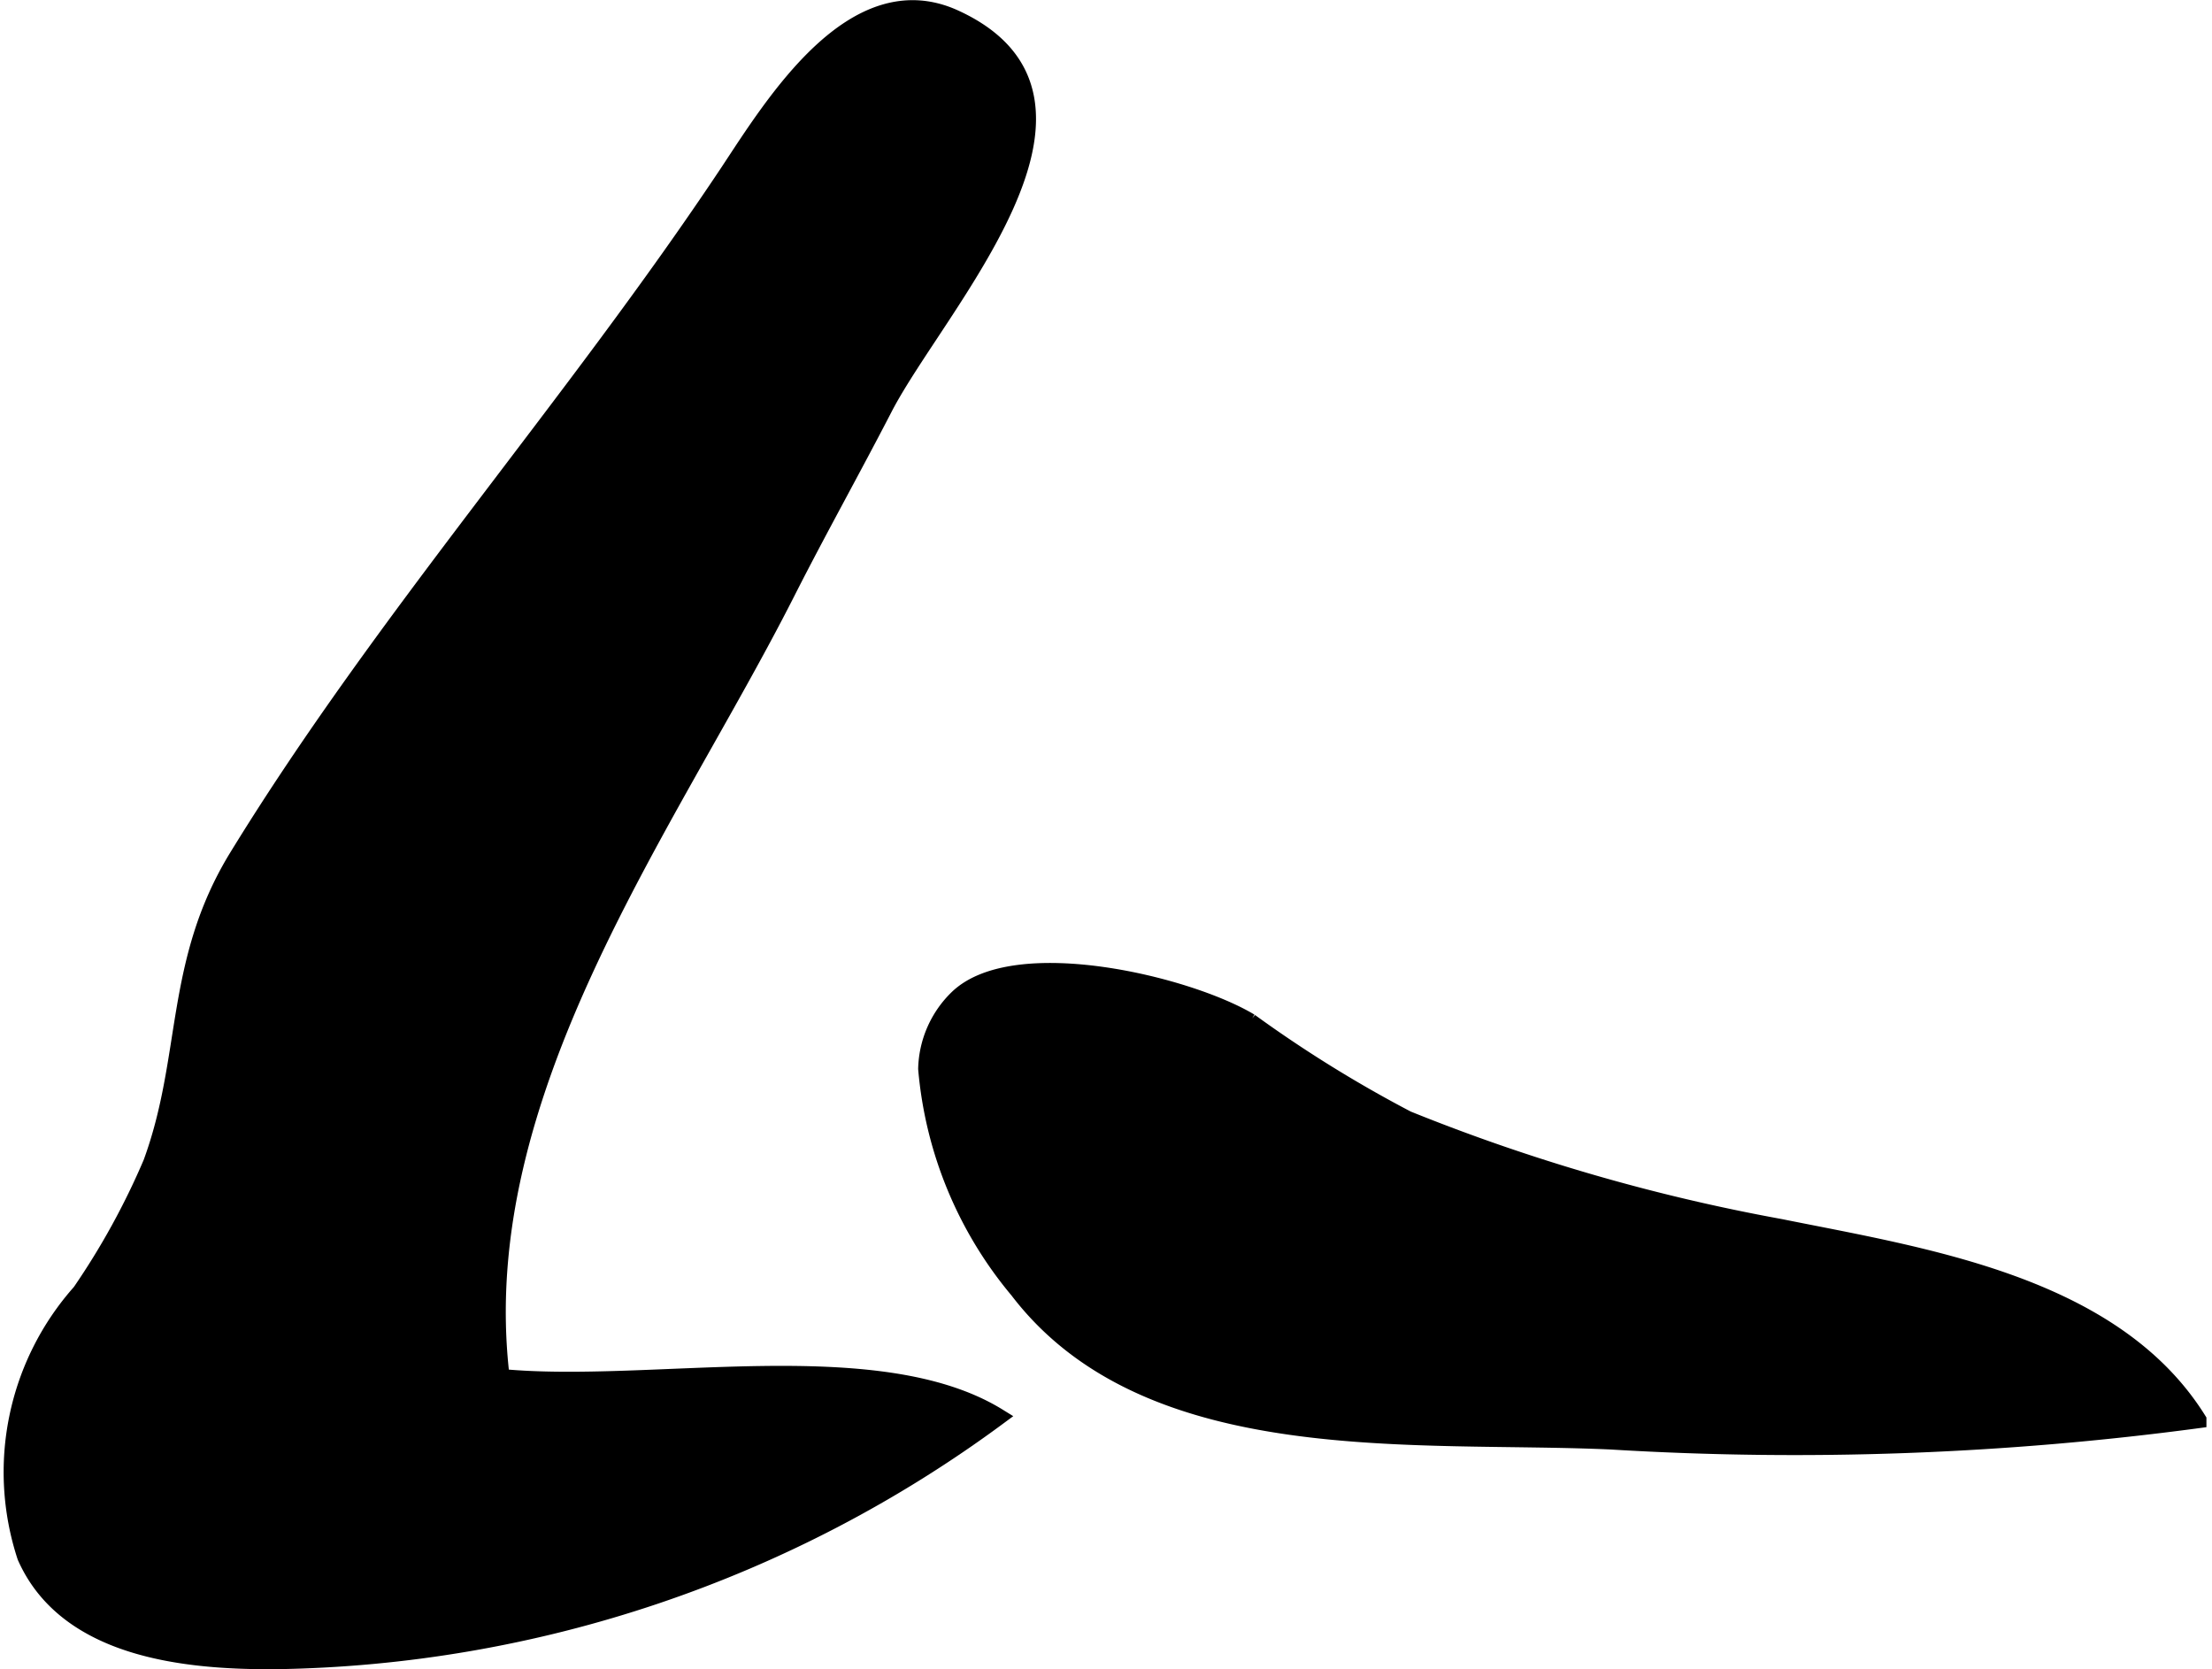
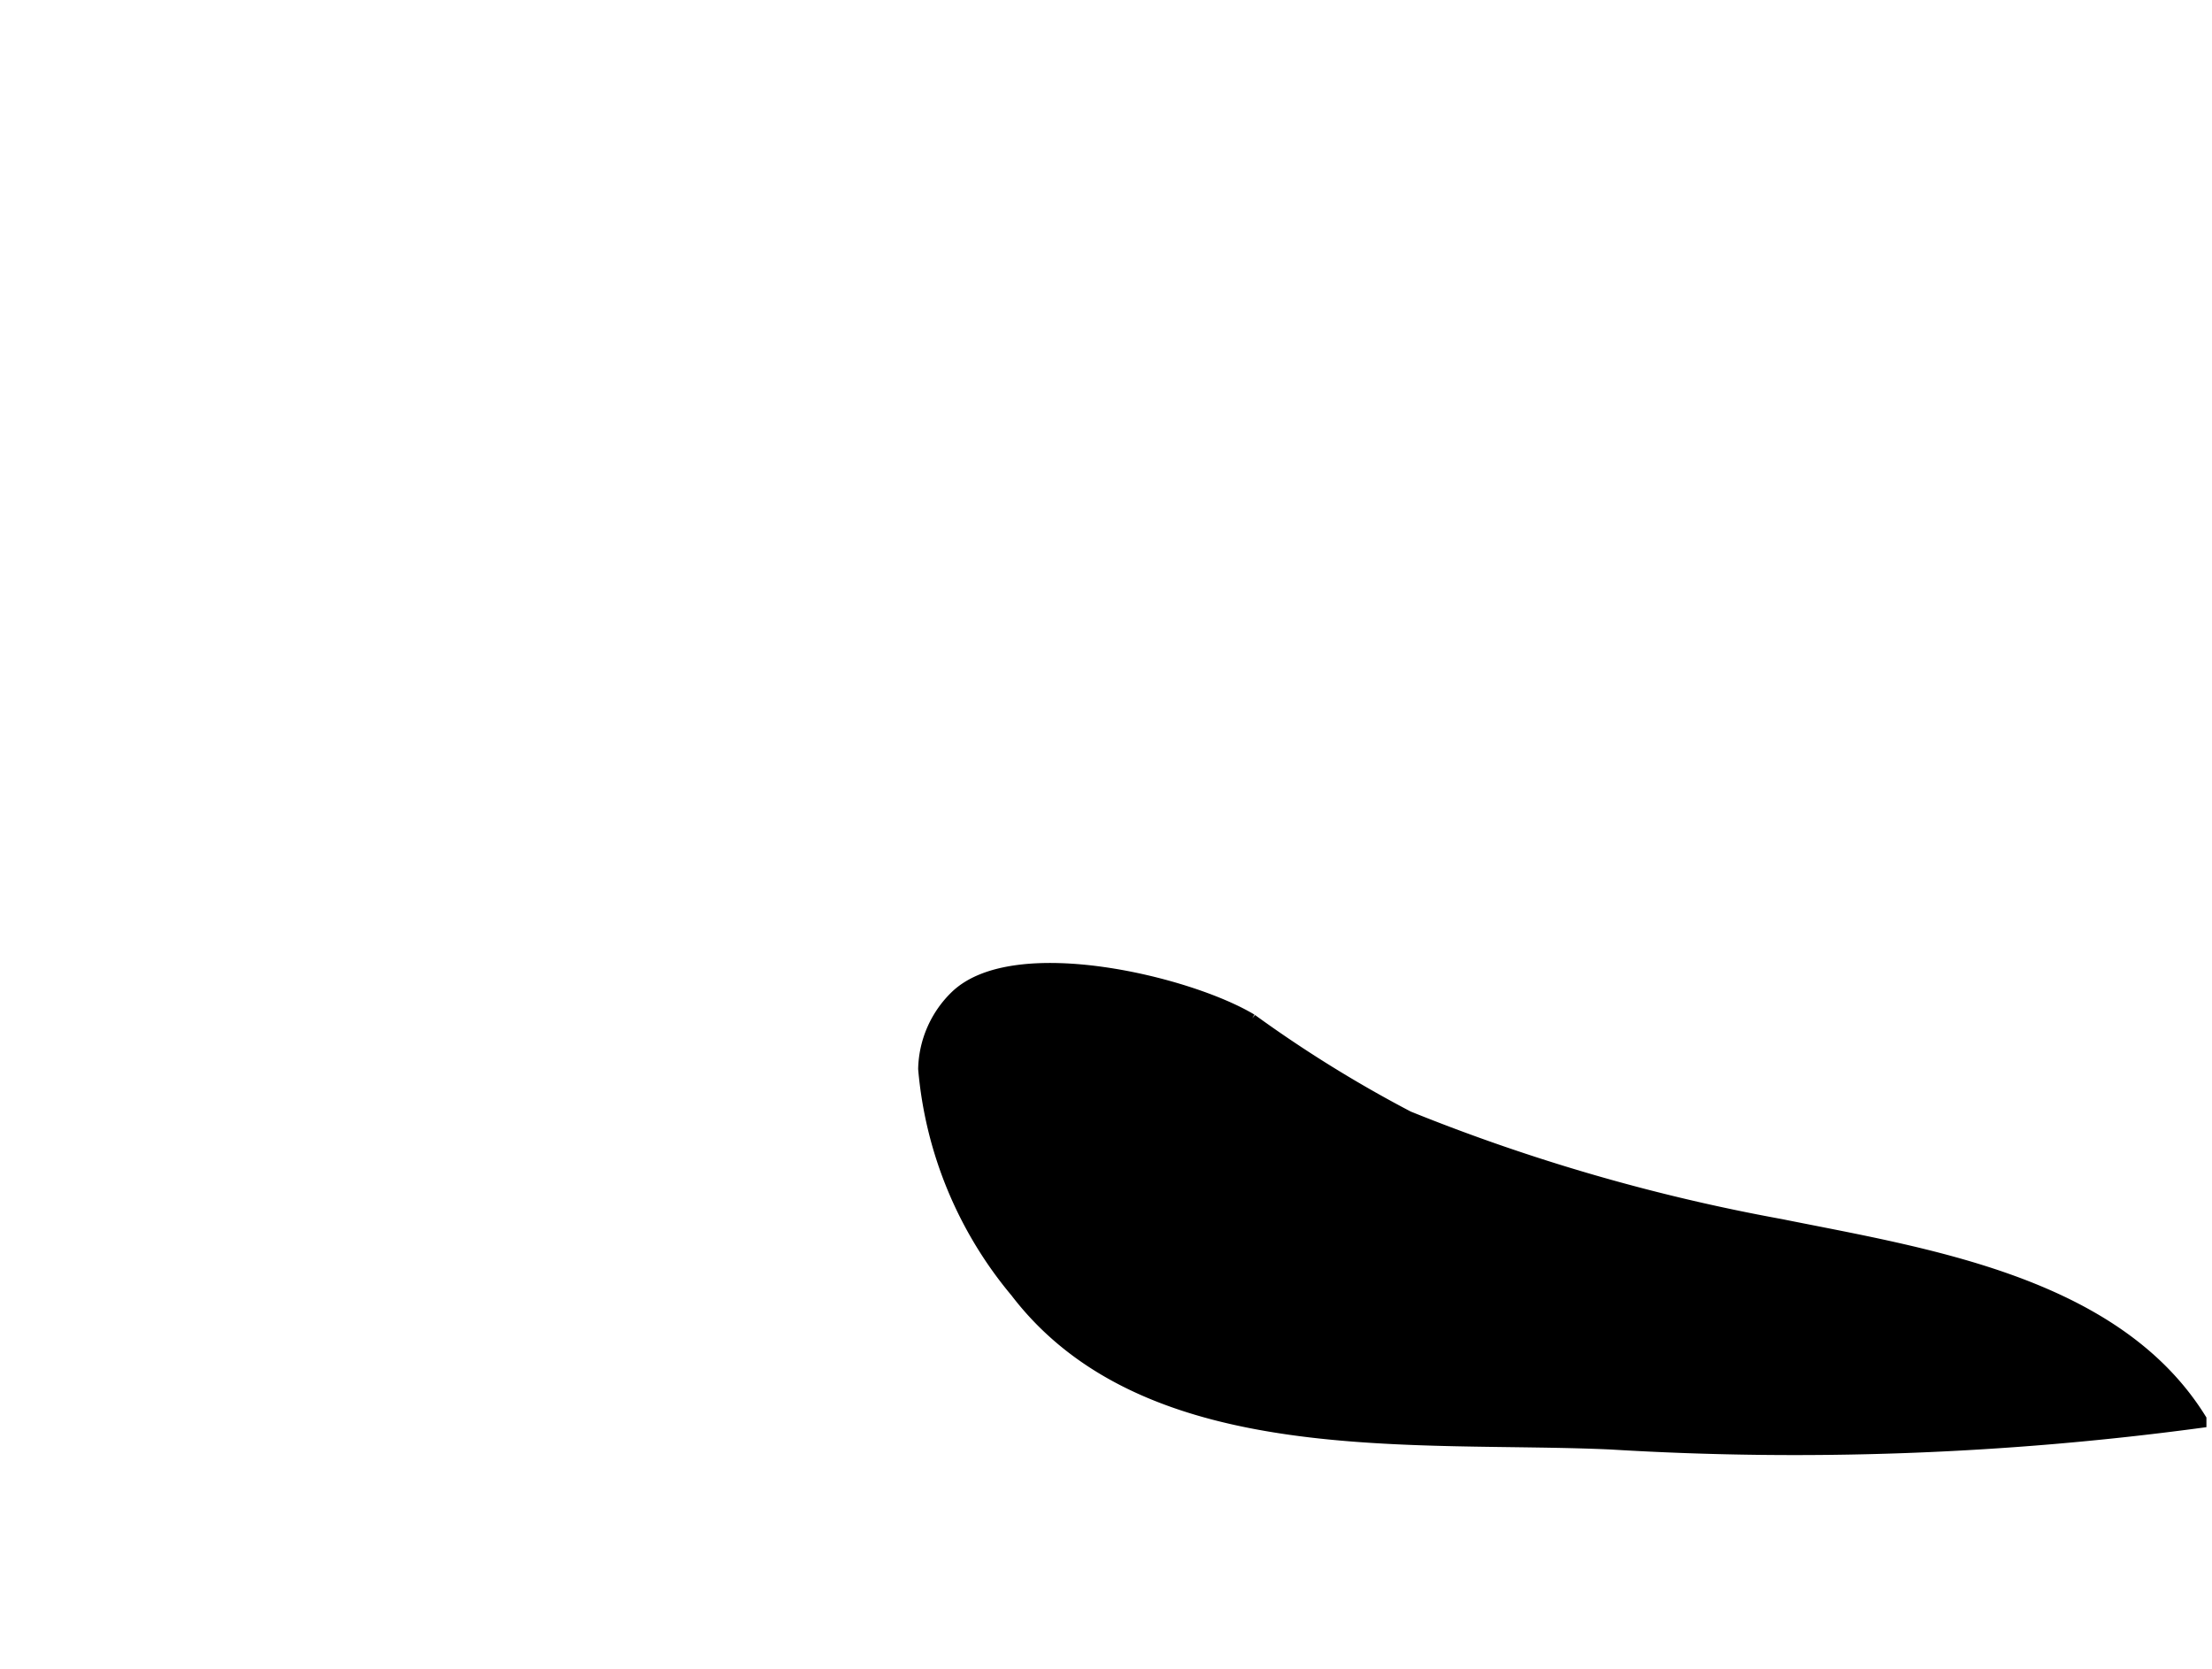
<svg xmlns="http://www.w3.org/2000/svg" version="1.1" width="7.037mm" height="5.309mm" viewBox="0 0 19.948 15.05">
  <defs>
    <style type="text/css">
      .a {
        stroke: #000;
        stroke-miterlimit: 10;
        stroke-width: 0.15px;
        fill-rule: evenodd;
      }
    </style>
  </defs>
-   <path class="a" d="M.725,11.651a2.441,2.441,0,0,0-.495,2.386c.372.84,1.448.944,2.251.939a11.241,11.241,0,0,0,6.523-2.201c-1.092-.675-3.129-.227-4.483-.356-.308-2.565,1.498-4.955,2.573-7.074.278-.549.595-1.115.88-1.667.482-.931,2.231-2.782.638-3.514-.911-.419-1.636.771-2.044,1.387-1.401,2.106-3.108,4.025-4.427,6.174-.585.953-.425,1.808-.776,2.762A6.692,6.692,0,0,1,.725,11.651Z" />
  <path class="a" d="M8.355,9.637a.92.92,0,0,1,.282-.64c.519-.495,2.079-.12,2.637.216a11.473,11.473,0,0,0,1.417.878,17.195,17.195,0,0,0,3.364.975c1.295.261,3.004.513,3.768,1.737a27.418,27.418,0,0,1-5.295.192c-1.752-.08-4.169.182-5.347-1.36A3.589,3.589,0,0,1,8.355,9.637Z" />
</svg>